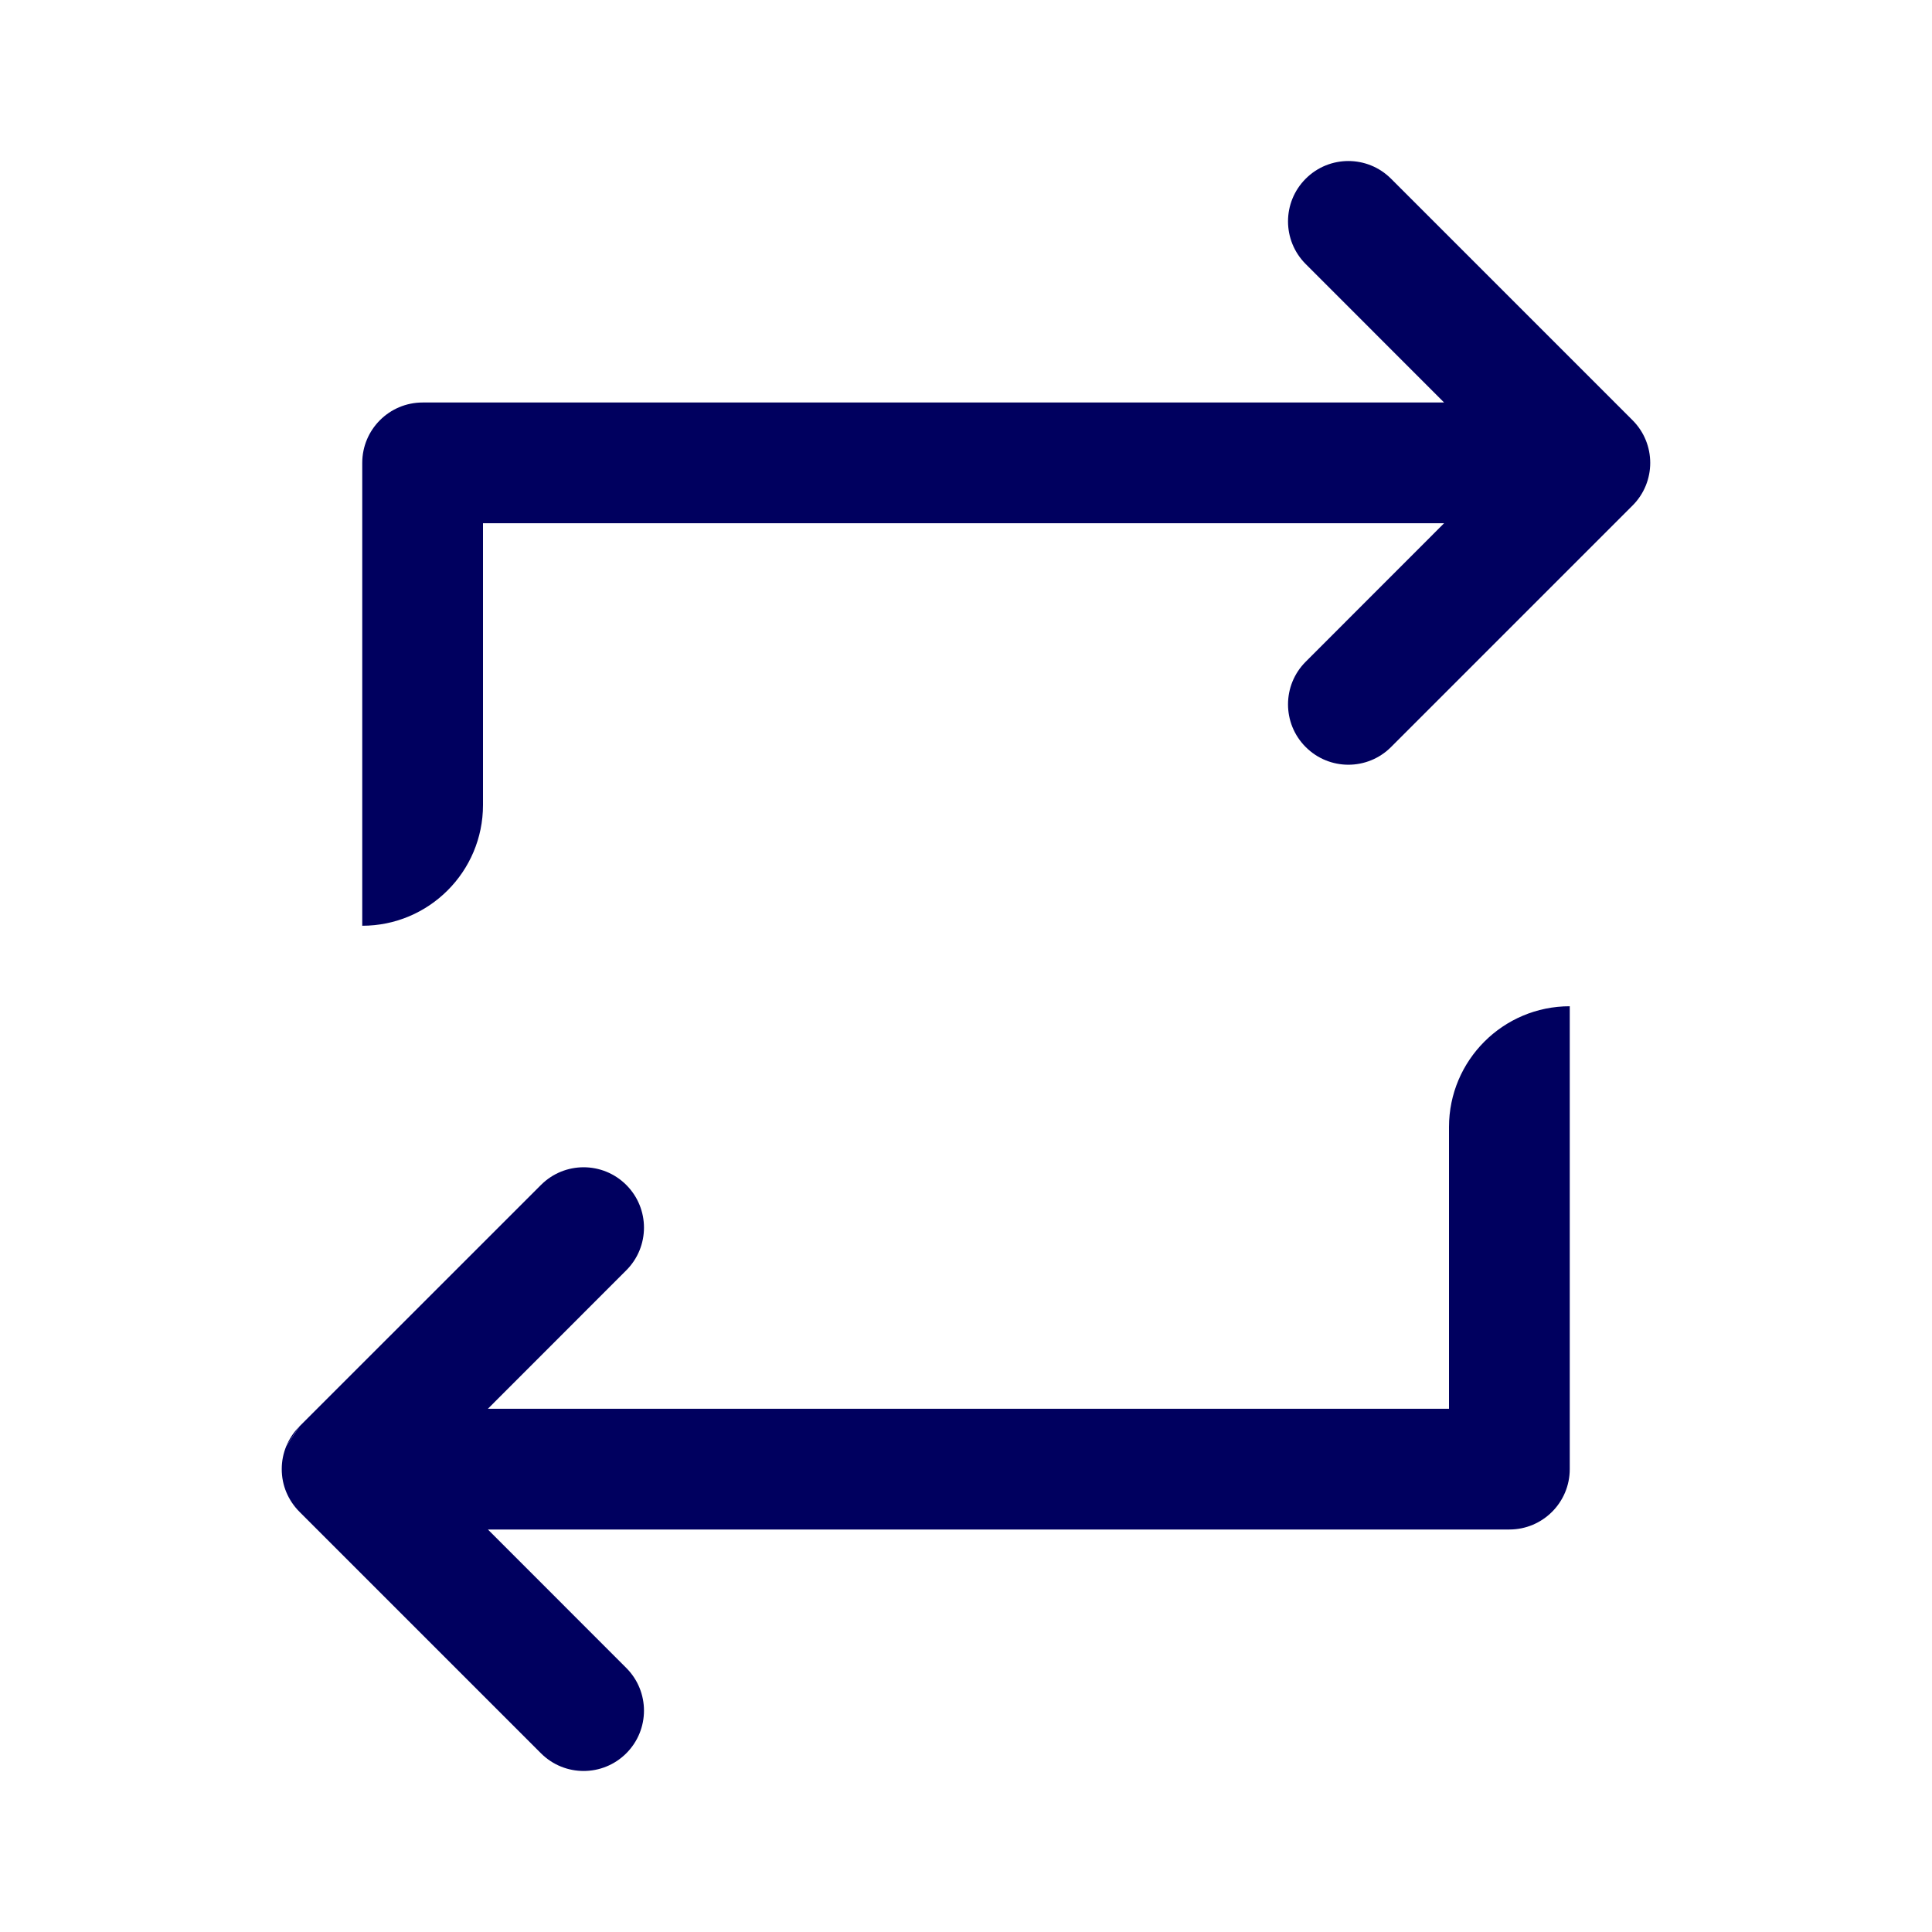
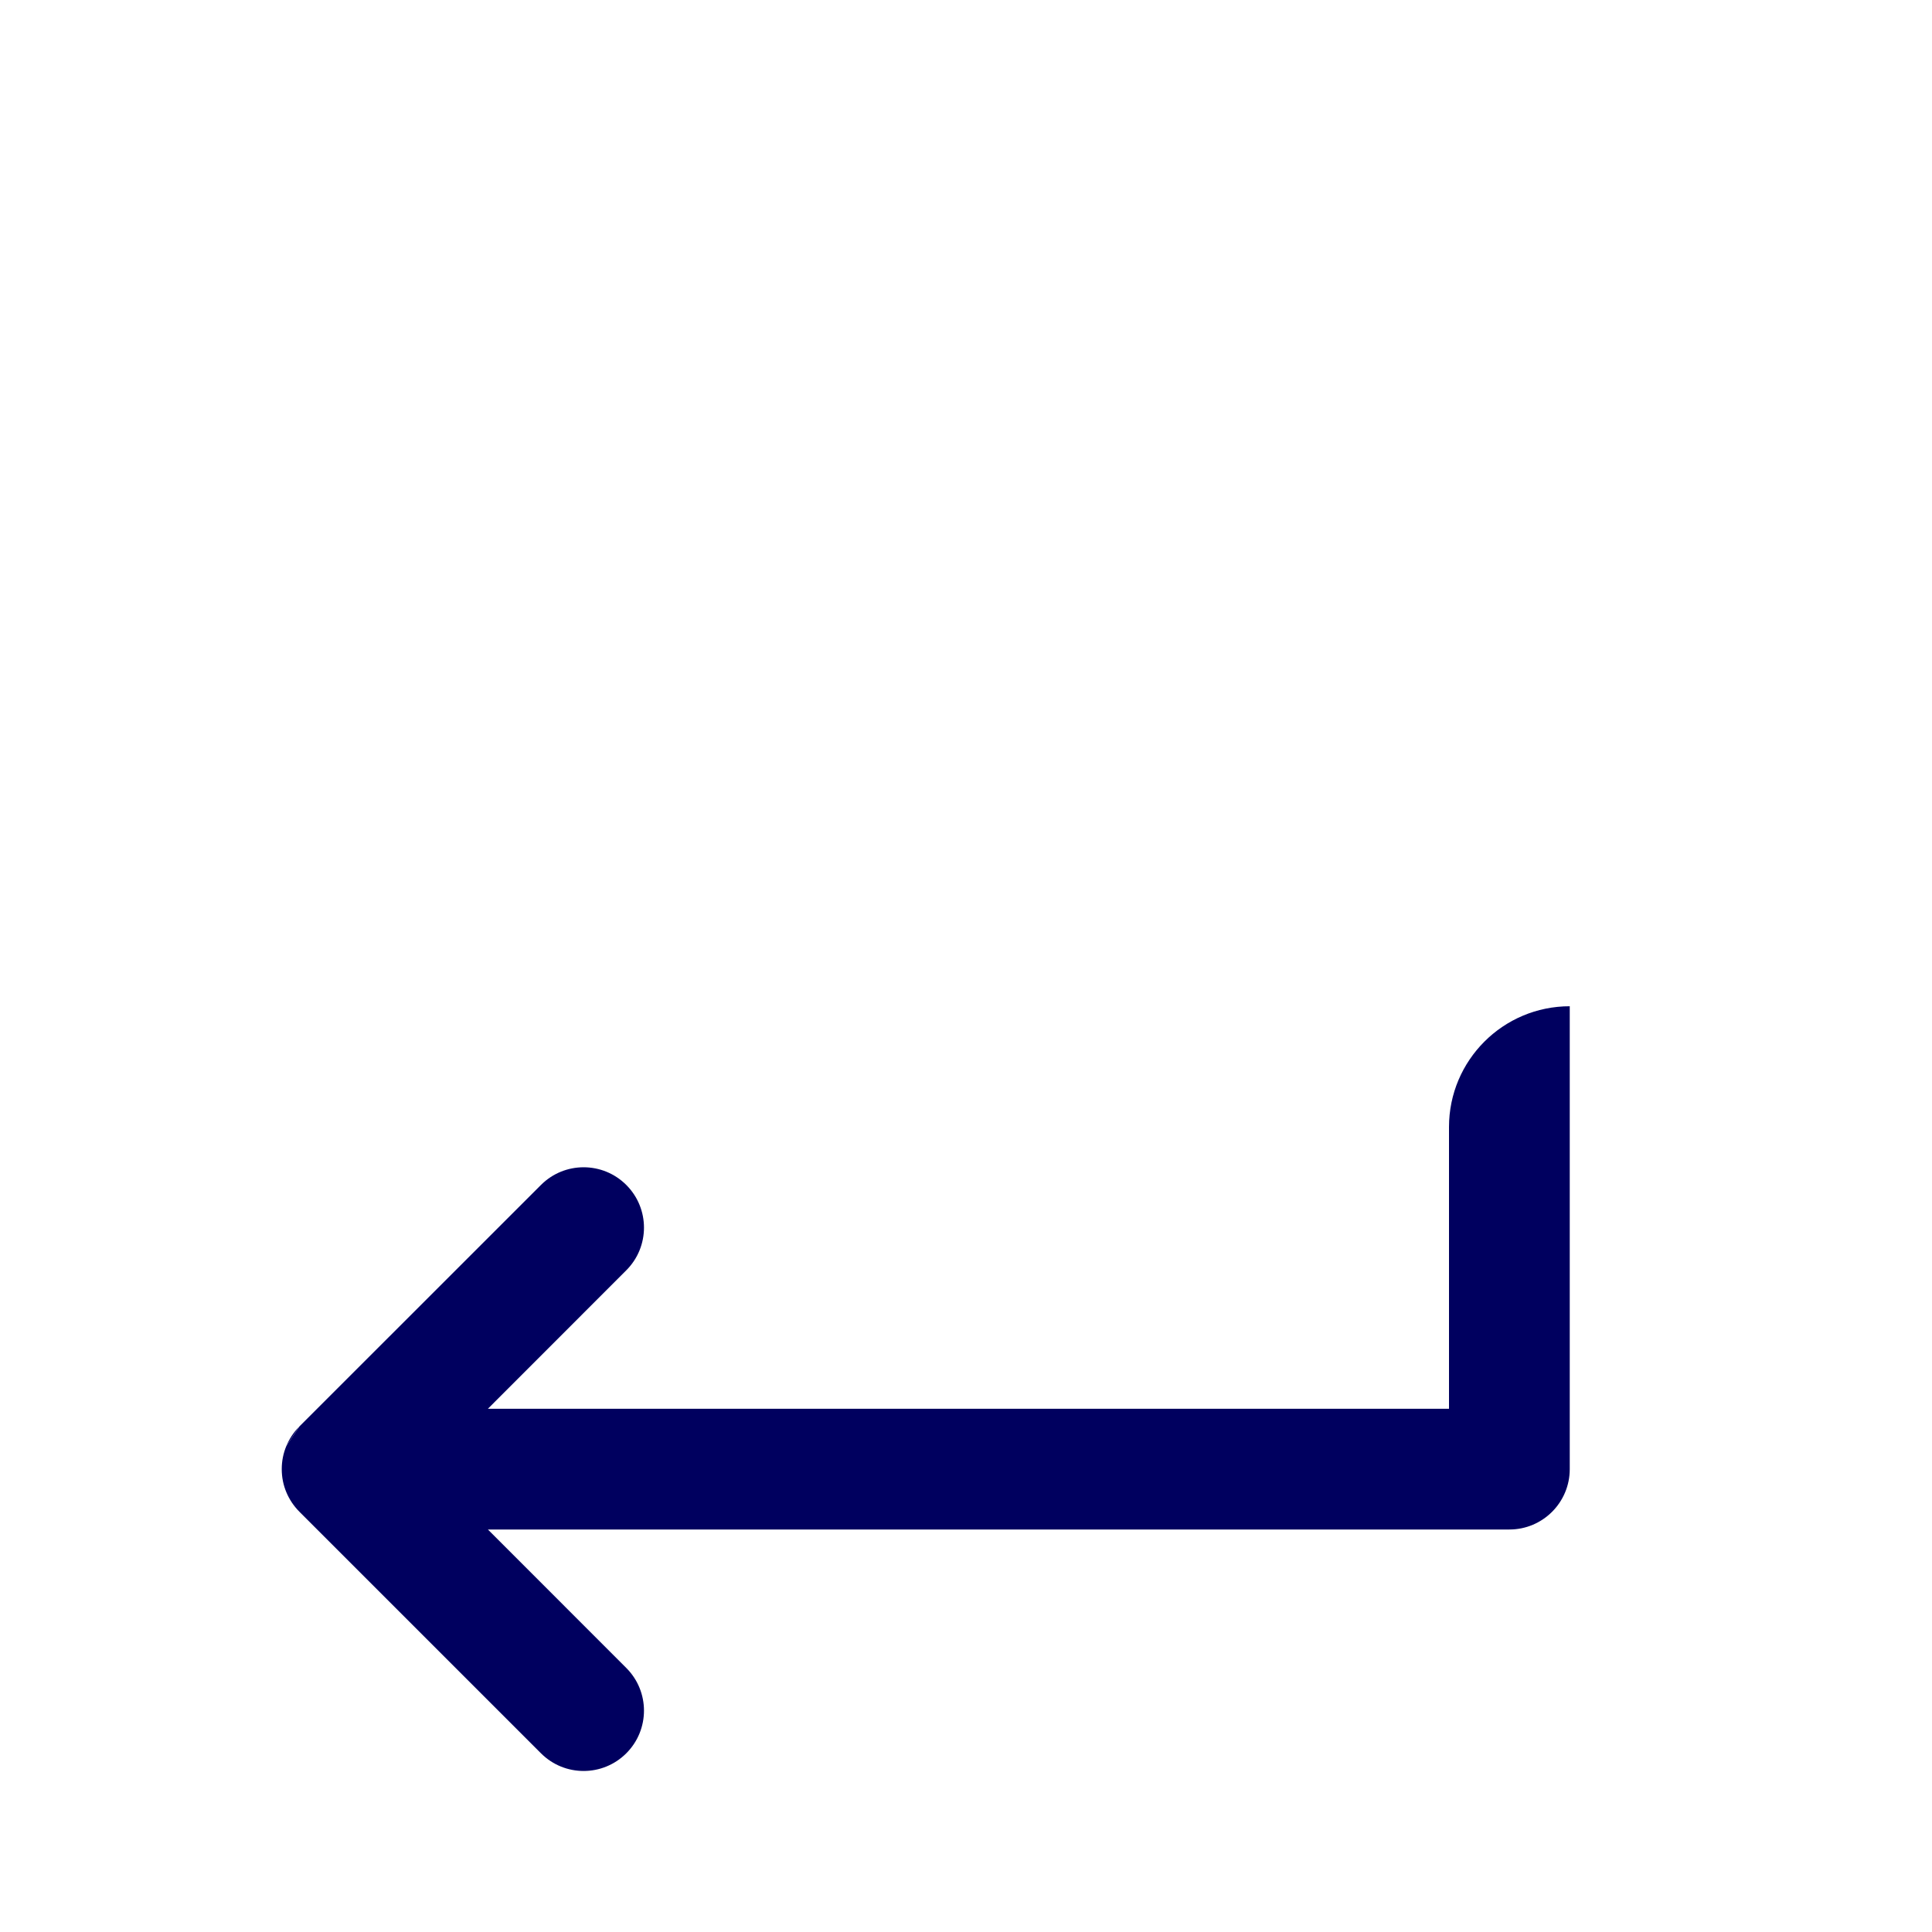
<svg xmlns="http://www.w3.org/2000/svg" width="24" height="24" viewBox="0 0 24 24" fill="none">
-   <path d="M20.28 6.28L17.28 9.28C16.987 9.573 16.513 9.573 16.22 9.28C15.927 8.987 15.927 8.513 16.22 8.22L17.939 6.5L6 6.5L6 10C6 10.828 5.328 11.5 4.5 11.5L4.5 9.019L4.5 9L4.5 5.75C4.5 5.336 4.836 5 5.25 5L17.939 5L16.22 3.28C15.927 2.987 15.927 2.513 16.22 2.22C16.513 1.927 16.987 1.927 17.28 2.22L20.28 5.22C20.573 5.513 20.573 5.987 20.28 6.28Z" fill="#00005F" />
  <path d="M3.557 17.963C3.52 18.051 3.5 18.148 3.5 18.25C3.5 18.352 3.52 18.449 3.557 18.537C3.594 18.625 3.648 18.708 3.72 18.78L6.72 21.78C7.013 22.073 7.487 22.073 7.78 21.78C8.073 21.487 8.073 21.013 7.78 20.72L6.061 19H18.75C19.164 19 19.5 18.664 19.5 18.25V12.5C18.672 12.5 18 13.172 18 14V17.5H6.061L7.78 15.78C8.073 15.487 8.073 15.013 7.78 14.72C7.487 14.427 7.013 14.427 6.72 14.72L3.72 17.719" fill="#00005F" />
  <path d="M3.557 17.963C3.593 17.876 3.646 17.794 3.716 17.723L3.557 17.963Z" fill="#00005F" />
</svg>